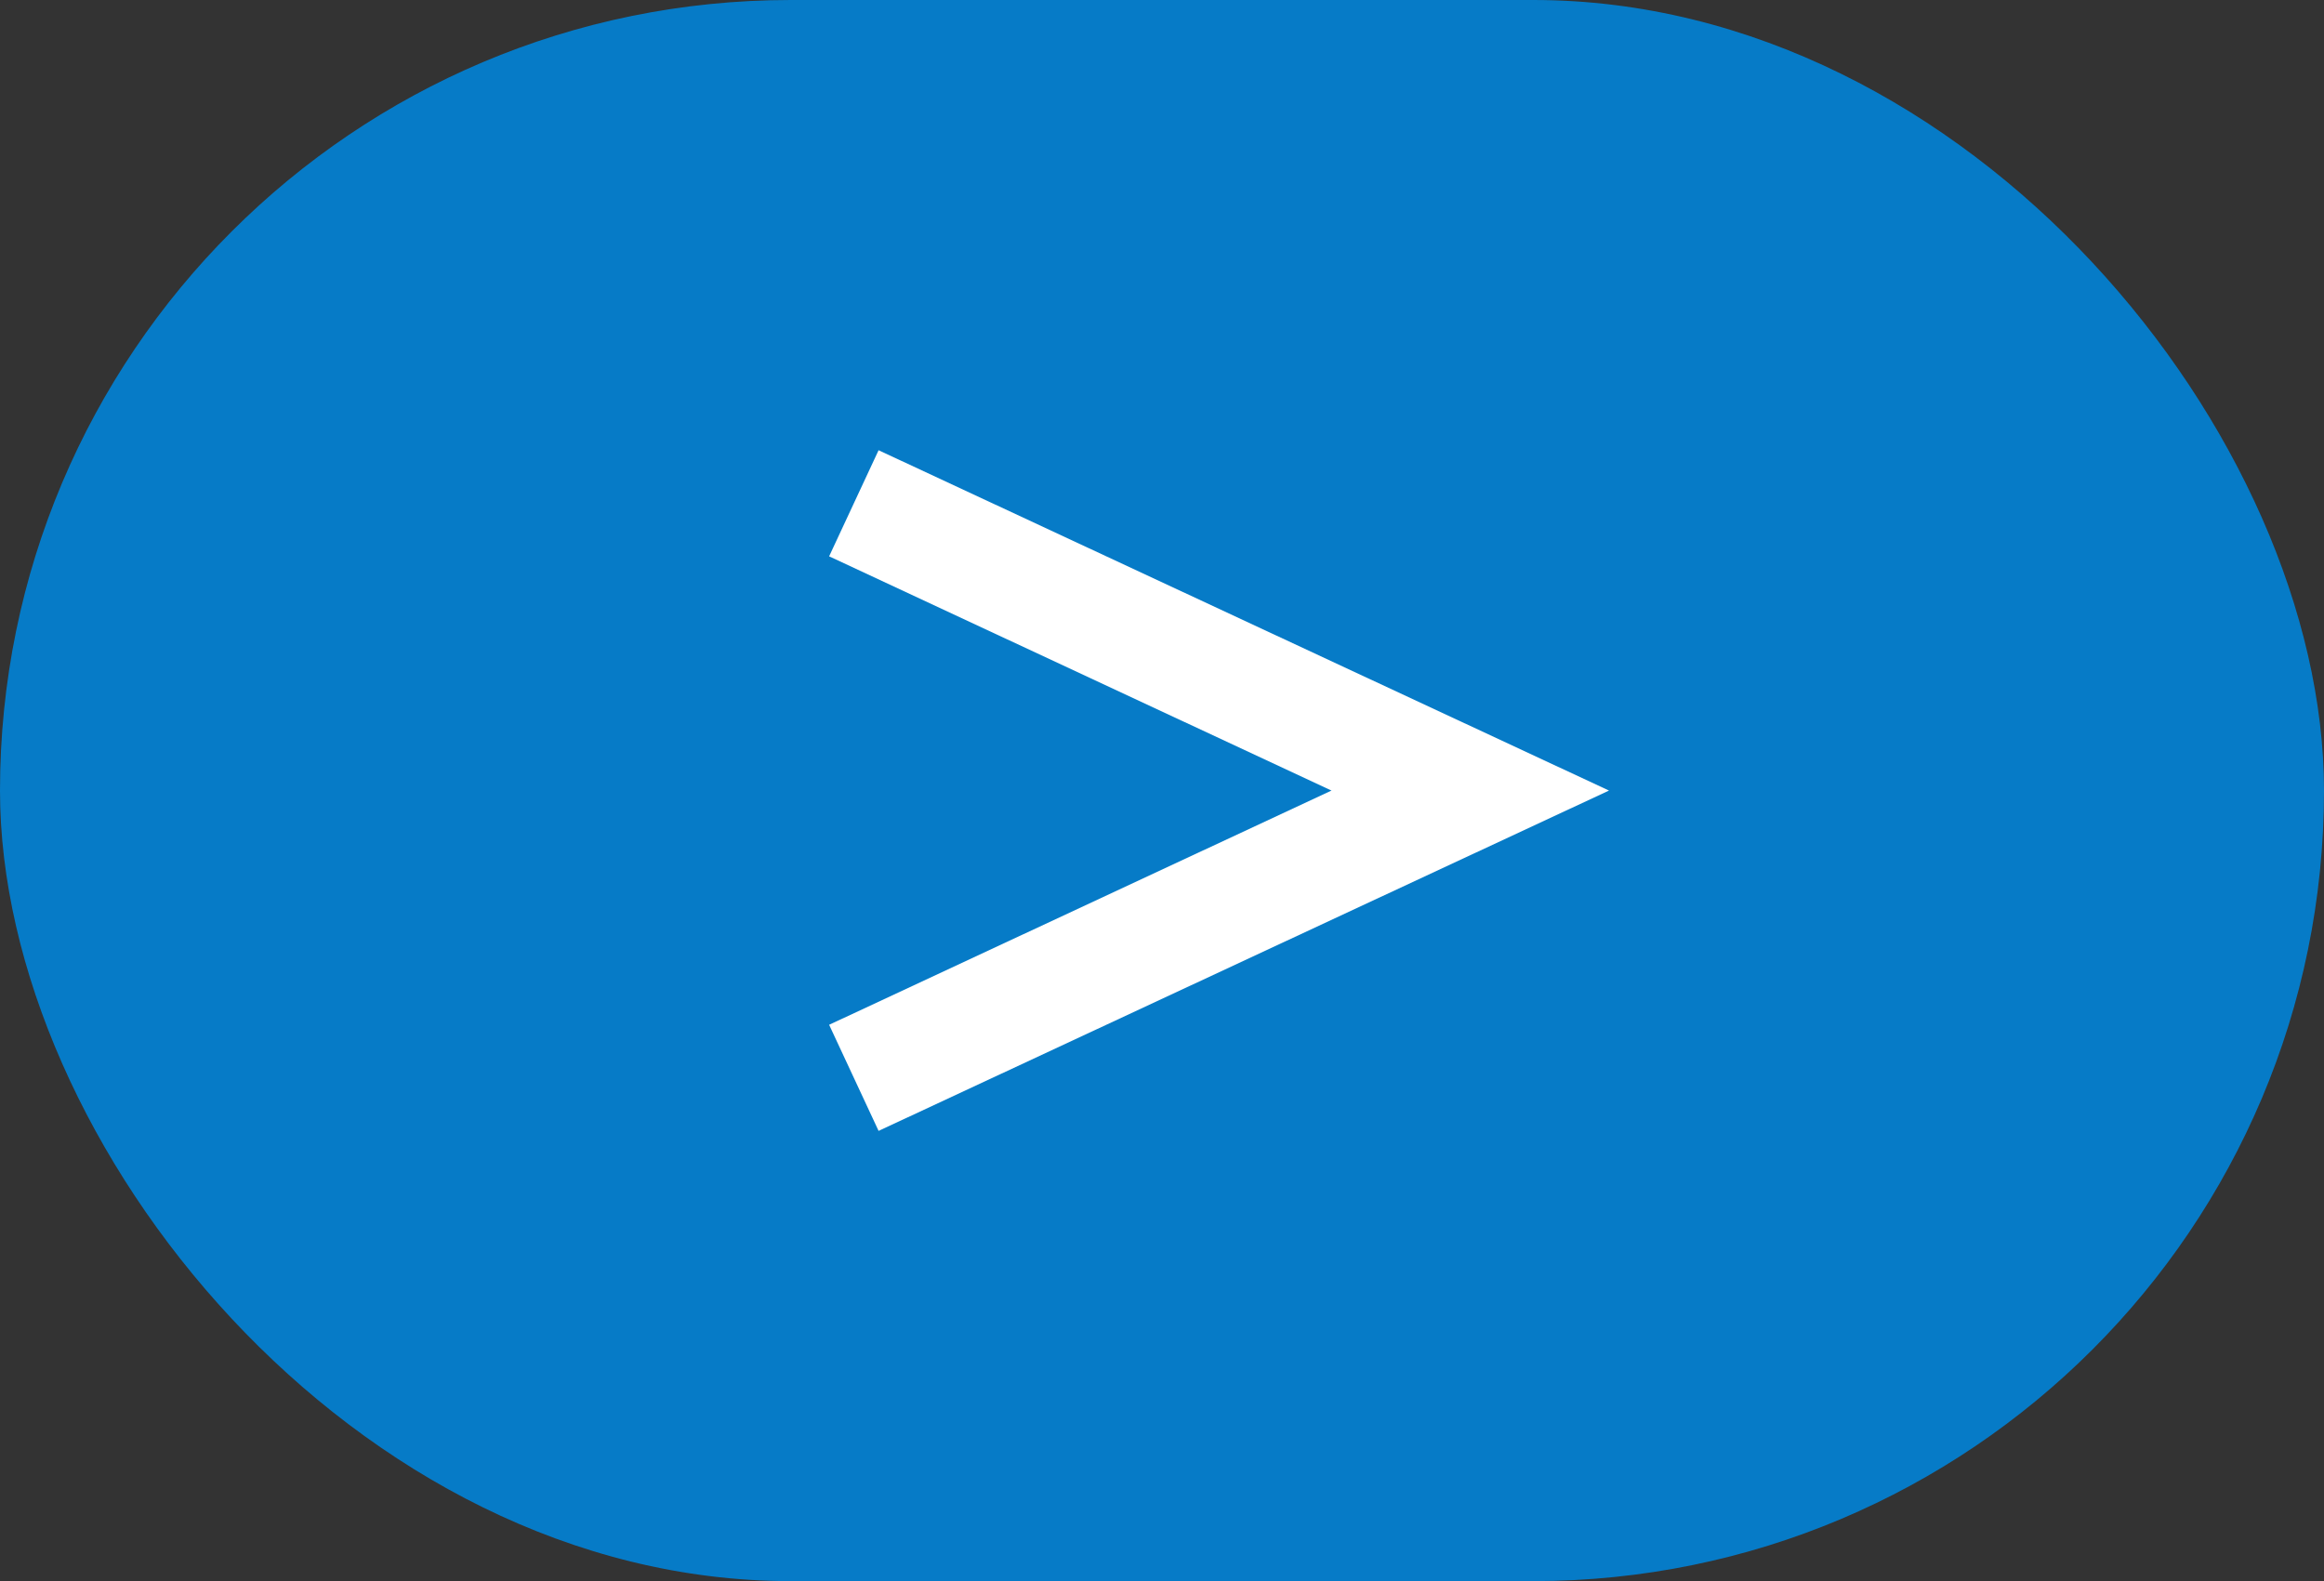
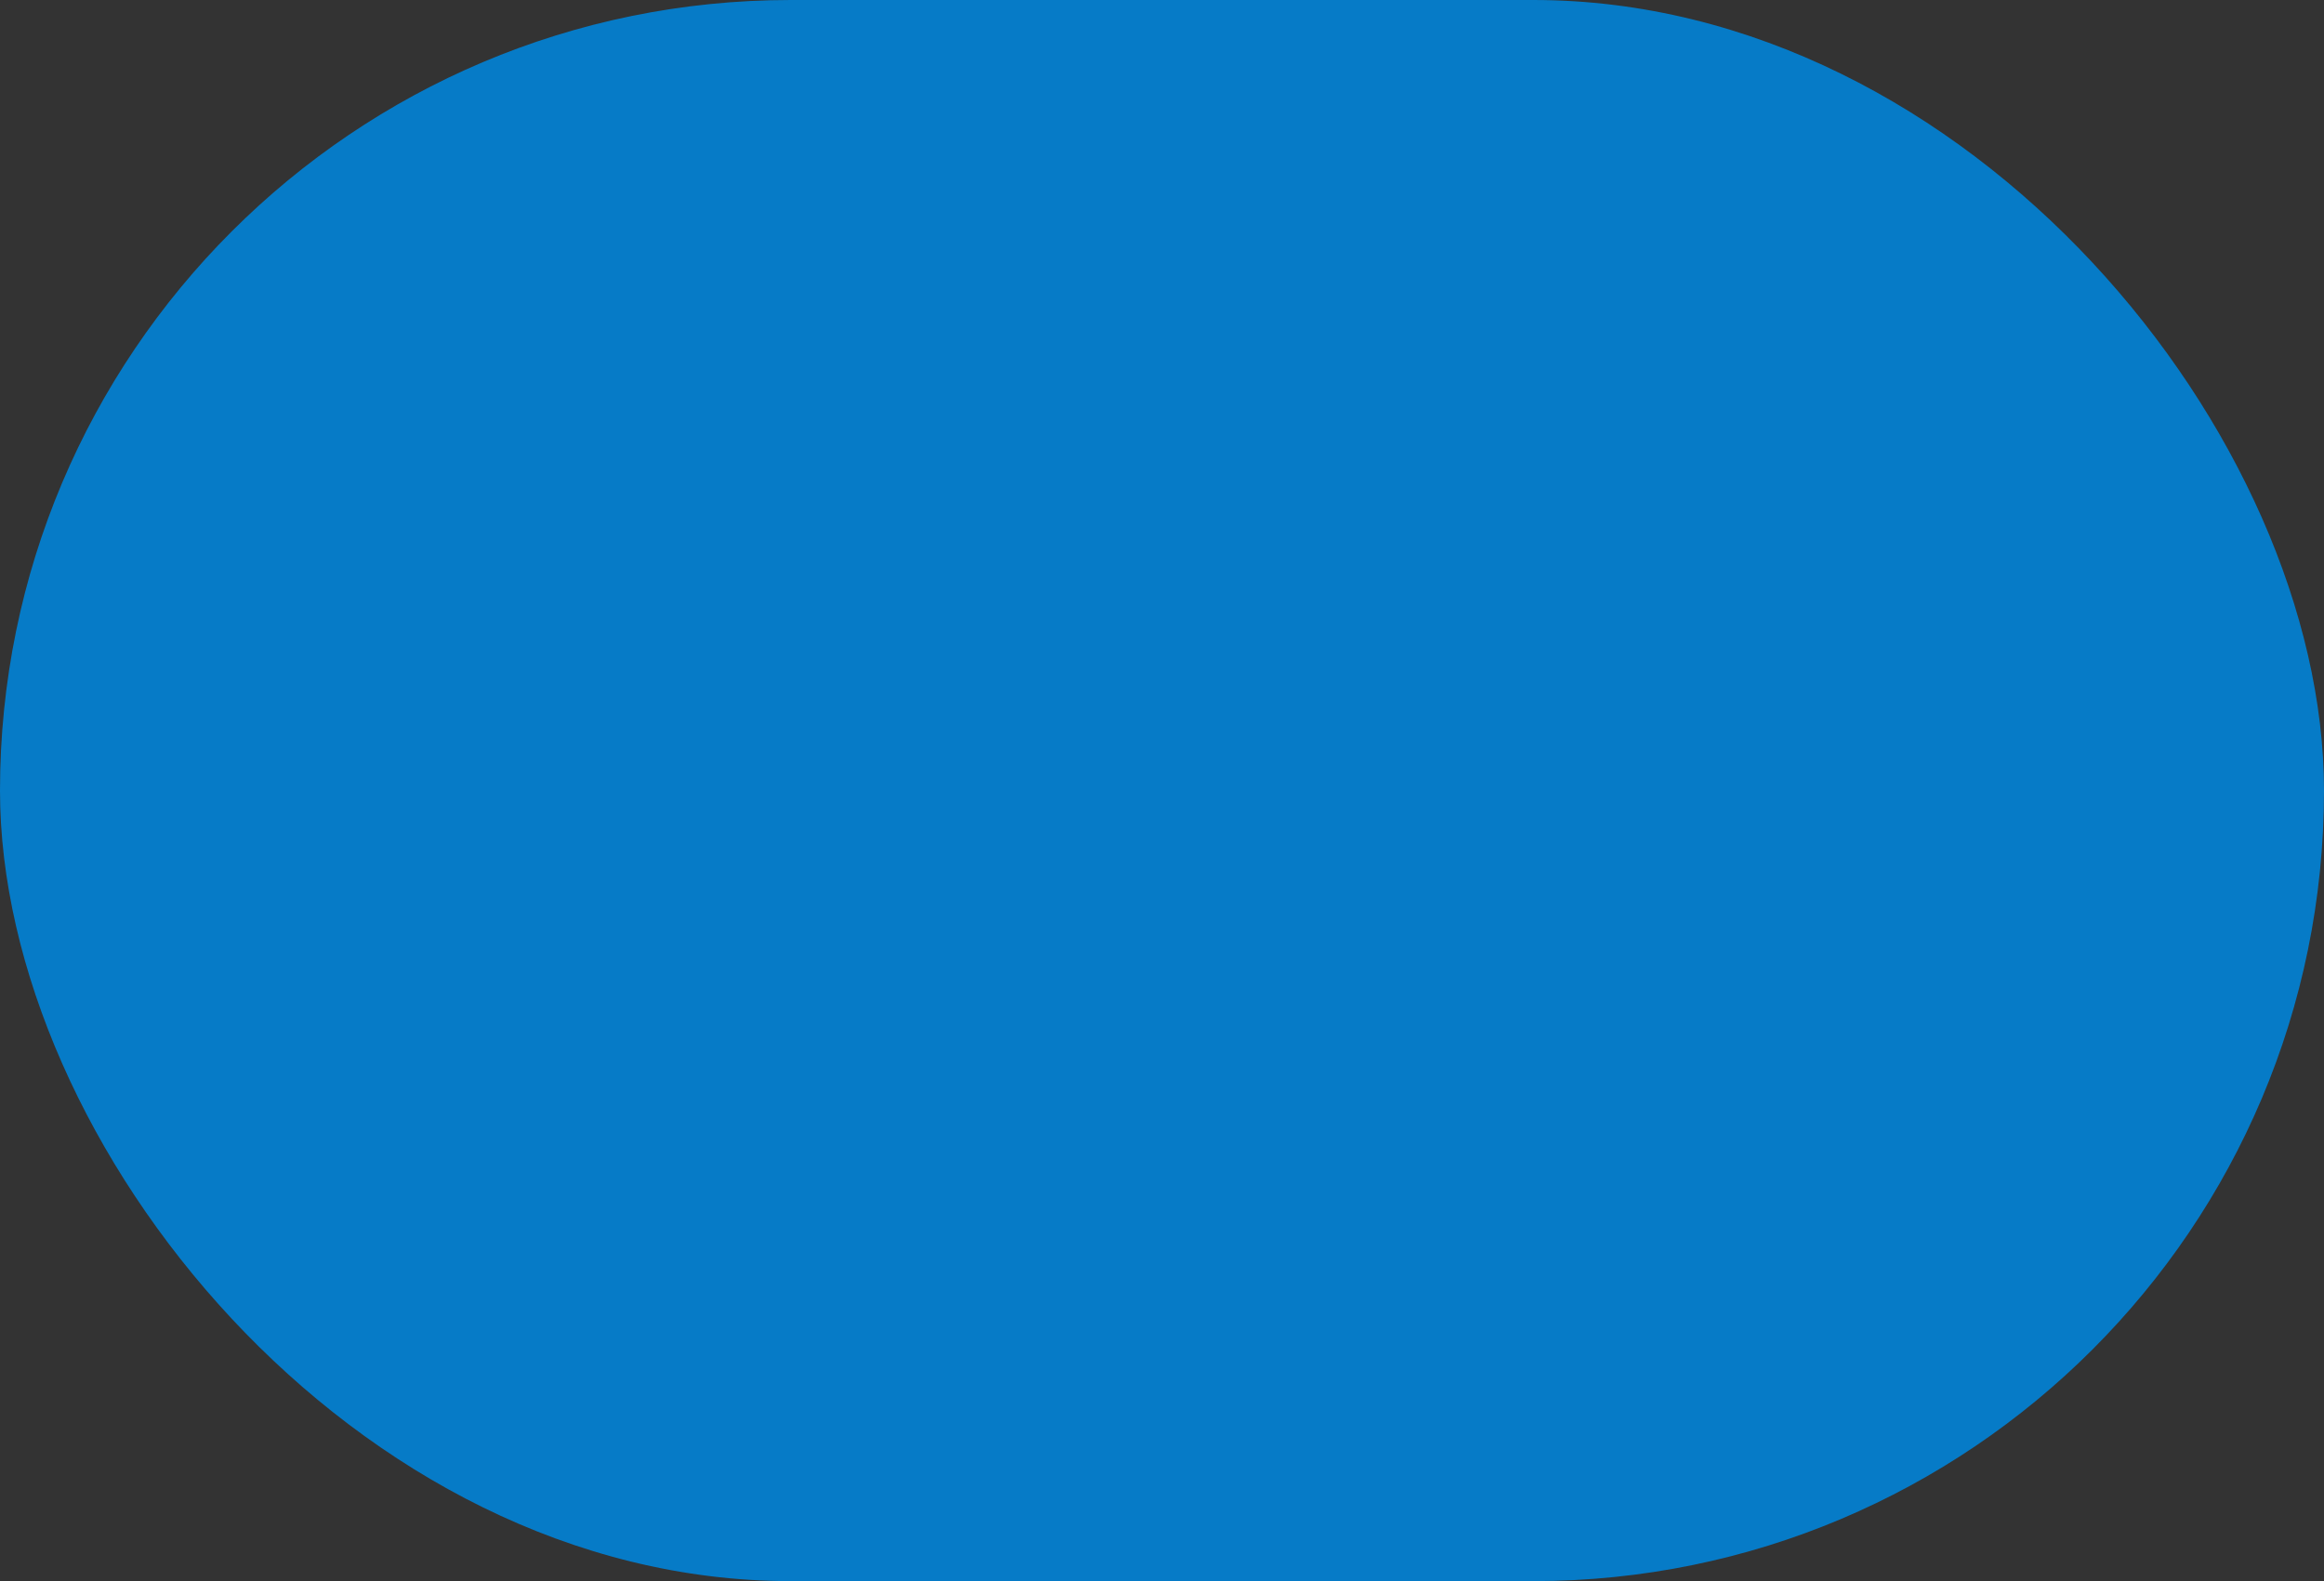
<svg xmlns="http://www.w3.org/2000/svg" id="_レイヤー_2" viewBox="0 0 116.07 78.98">
  <rect x="0" y="0" width="116.07" height="78.98" fill="#333333" stroke="none" />
  <defs>
    <style>.cls-1{fill:#067bc7;}.cls-1,.cls-2{stroke-width:0px;}.cls-2{fill:#fff;}</style>
  </defs>
  <g id="button">
    <rect class="cls-1" x="0" y="0" width="116.07" height="78.98" rx="39.49" ry="39.49" />
-     <polygon class="cls-2" points="43.88 56.49 41.41 51.19 66.5 39.49 41.41 27.79 43.88 22.49 80.36 39.49 43.88 56.49" />
  </g>
</svg>